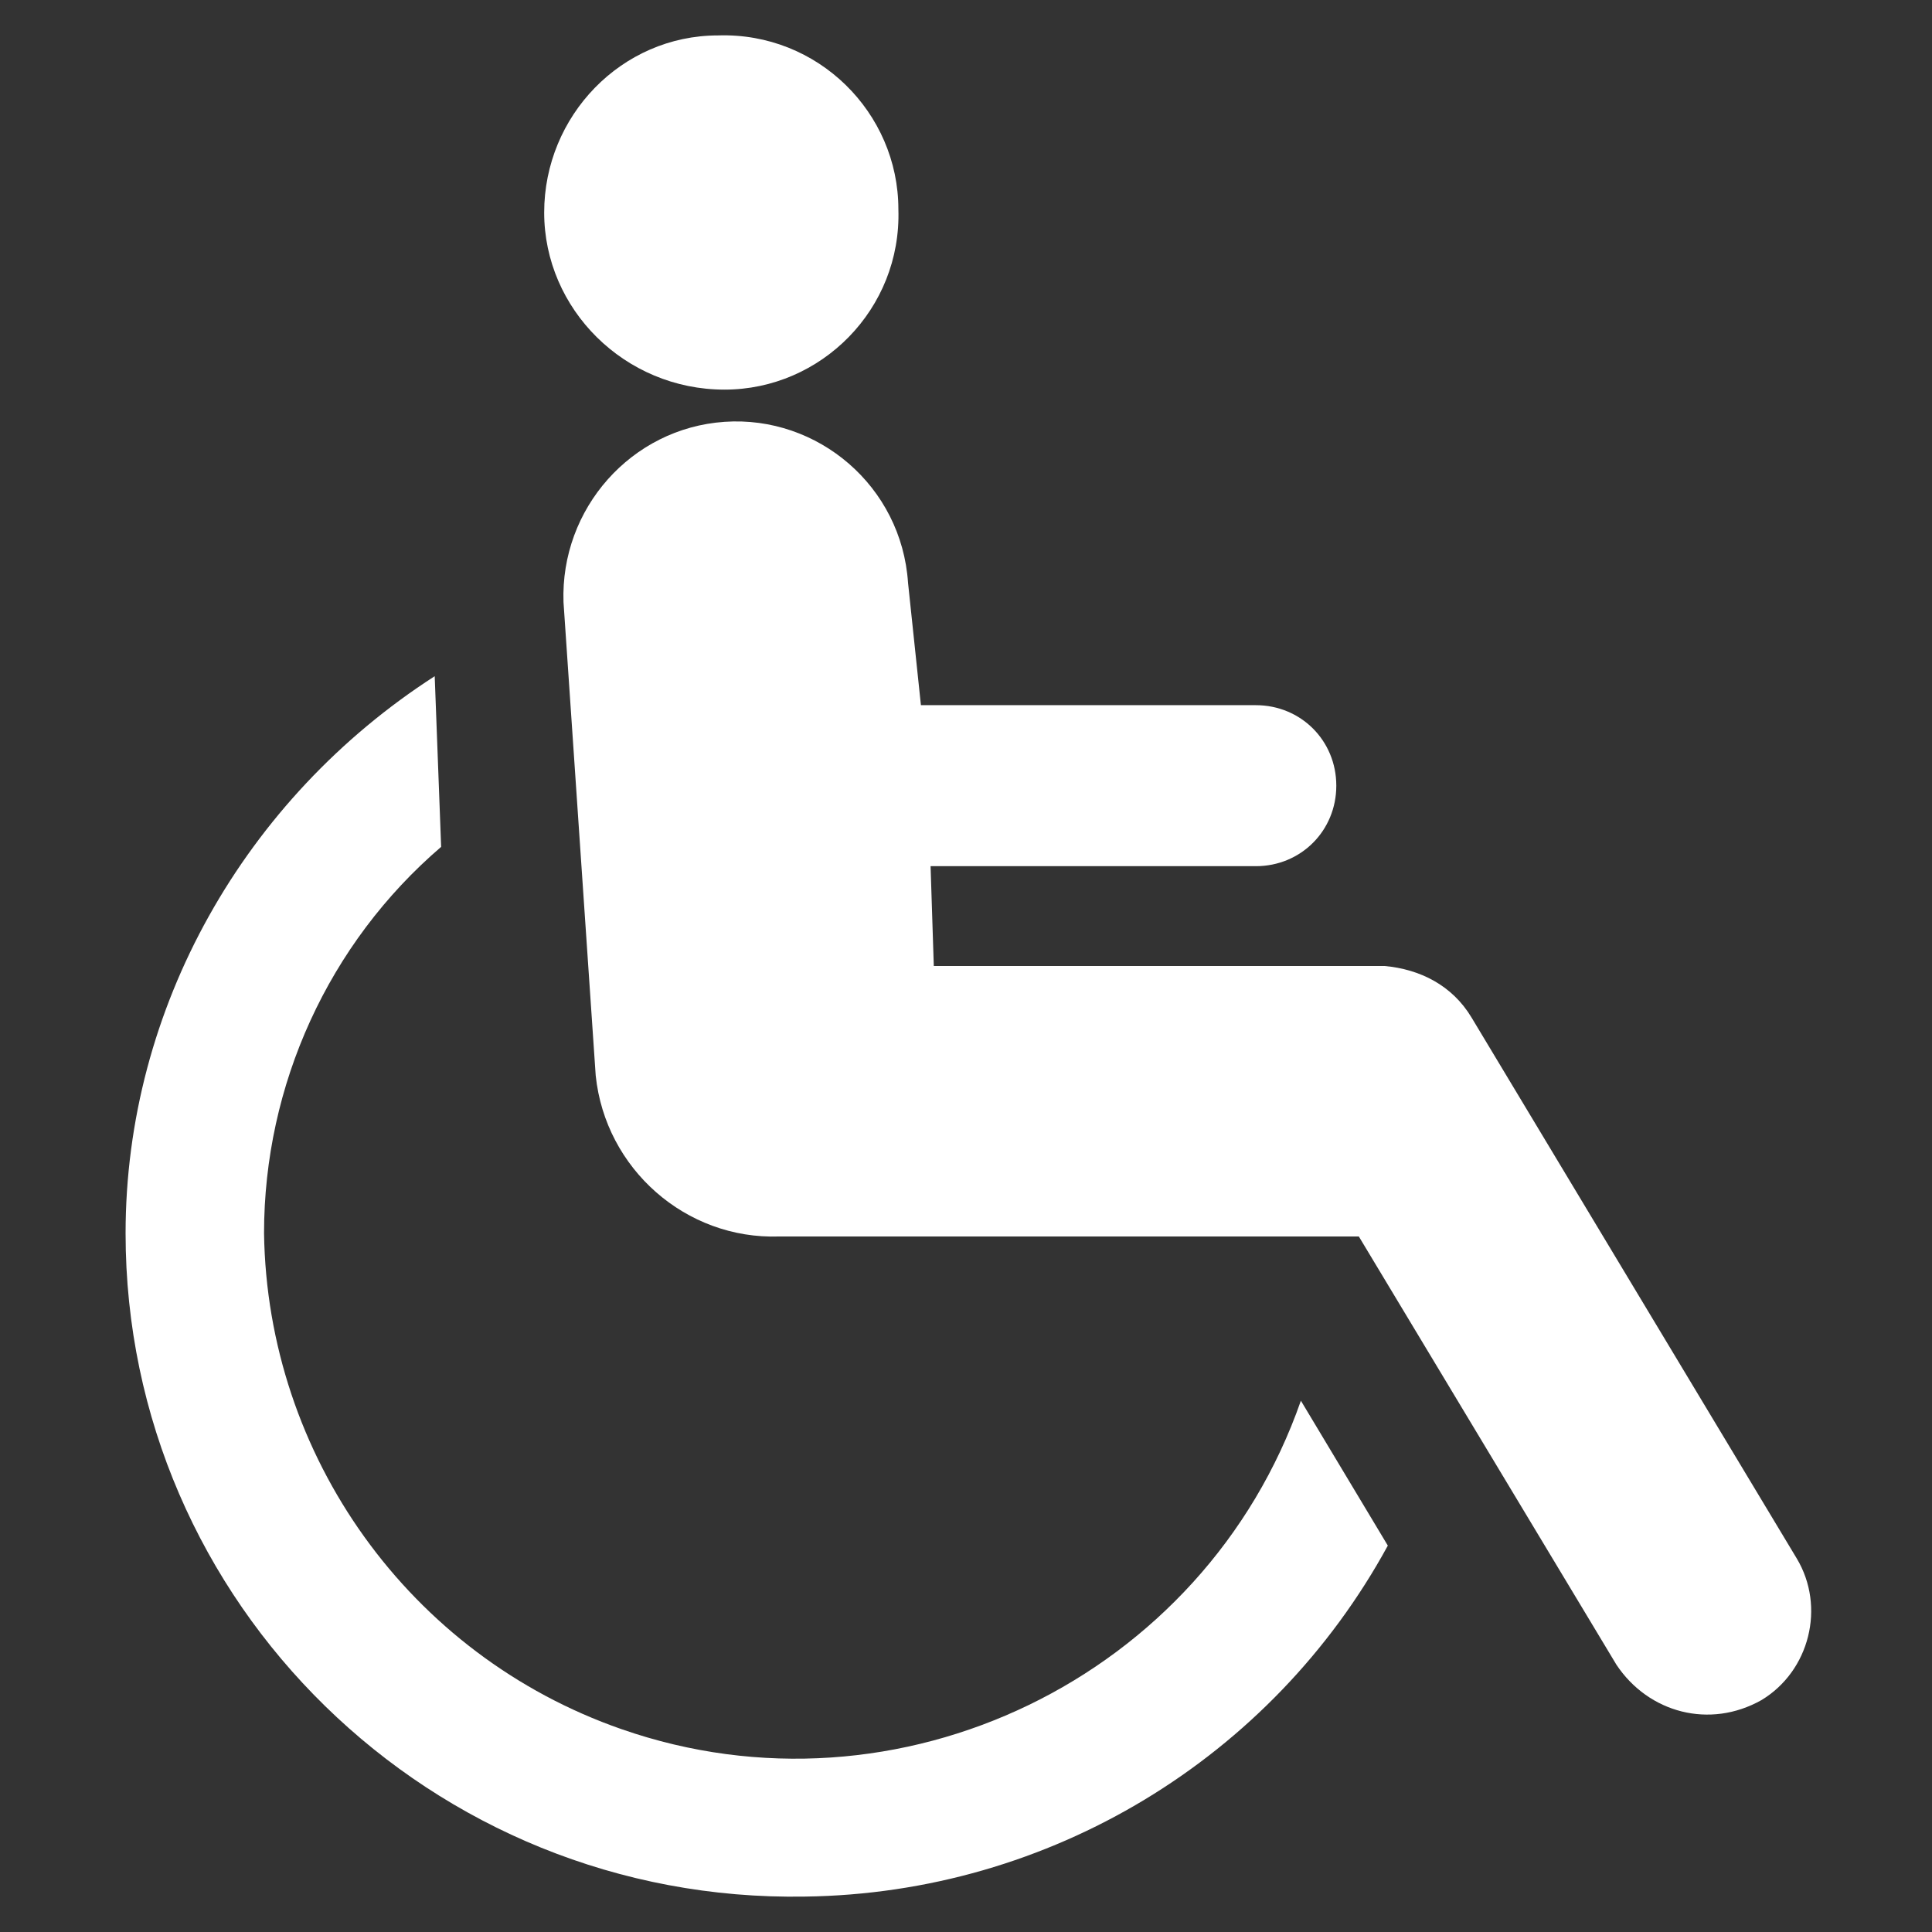
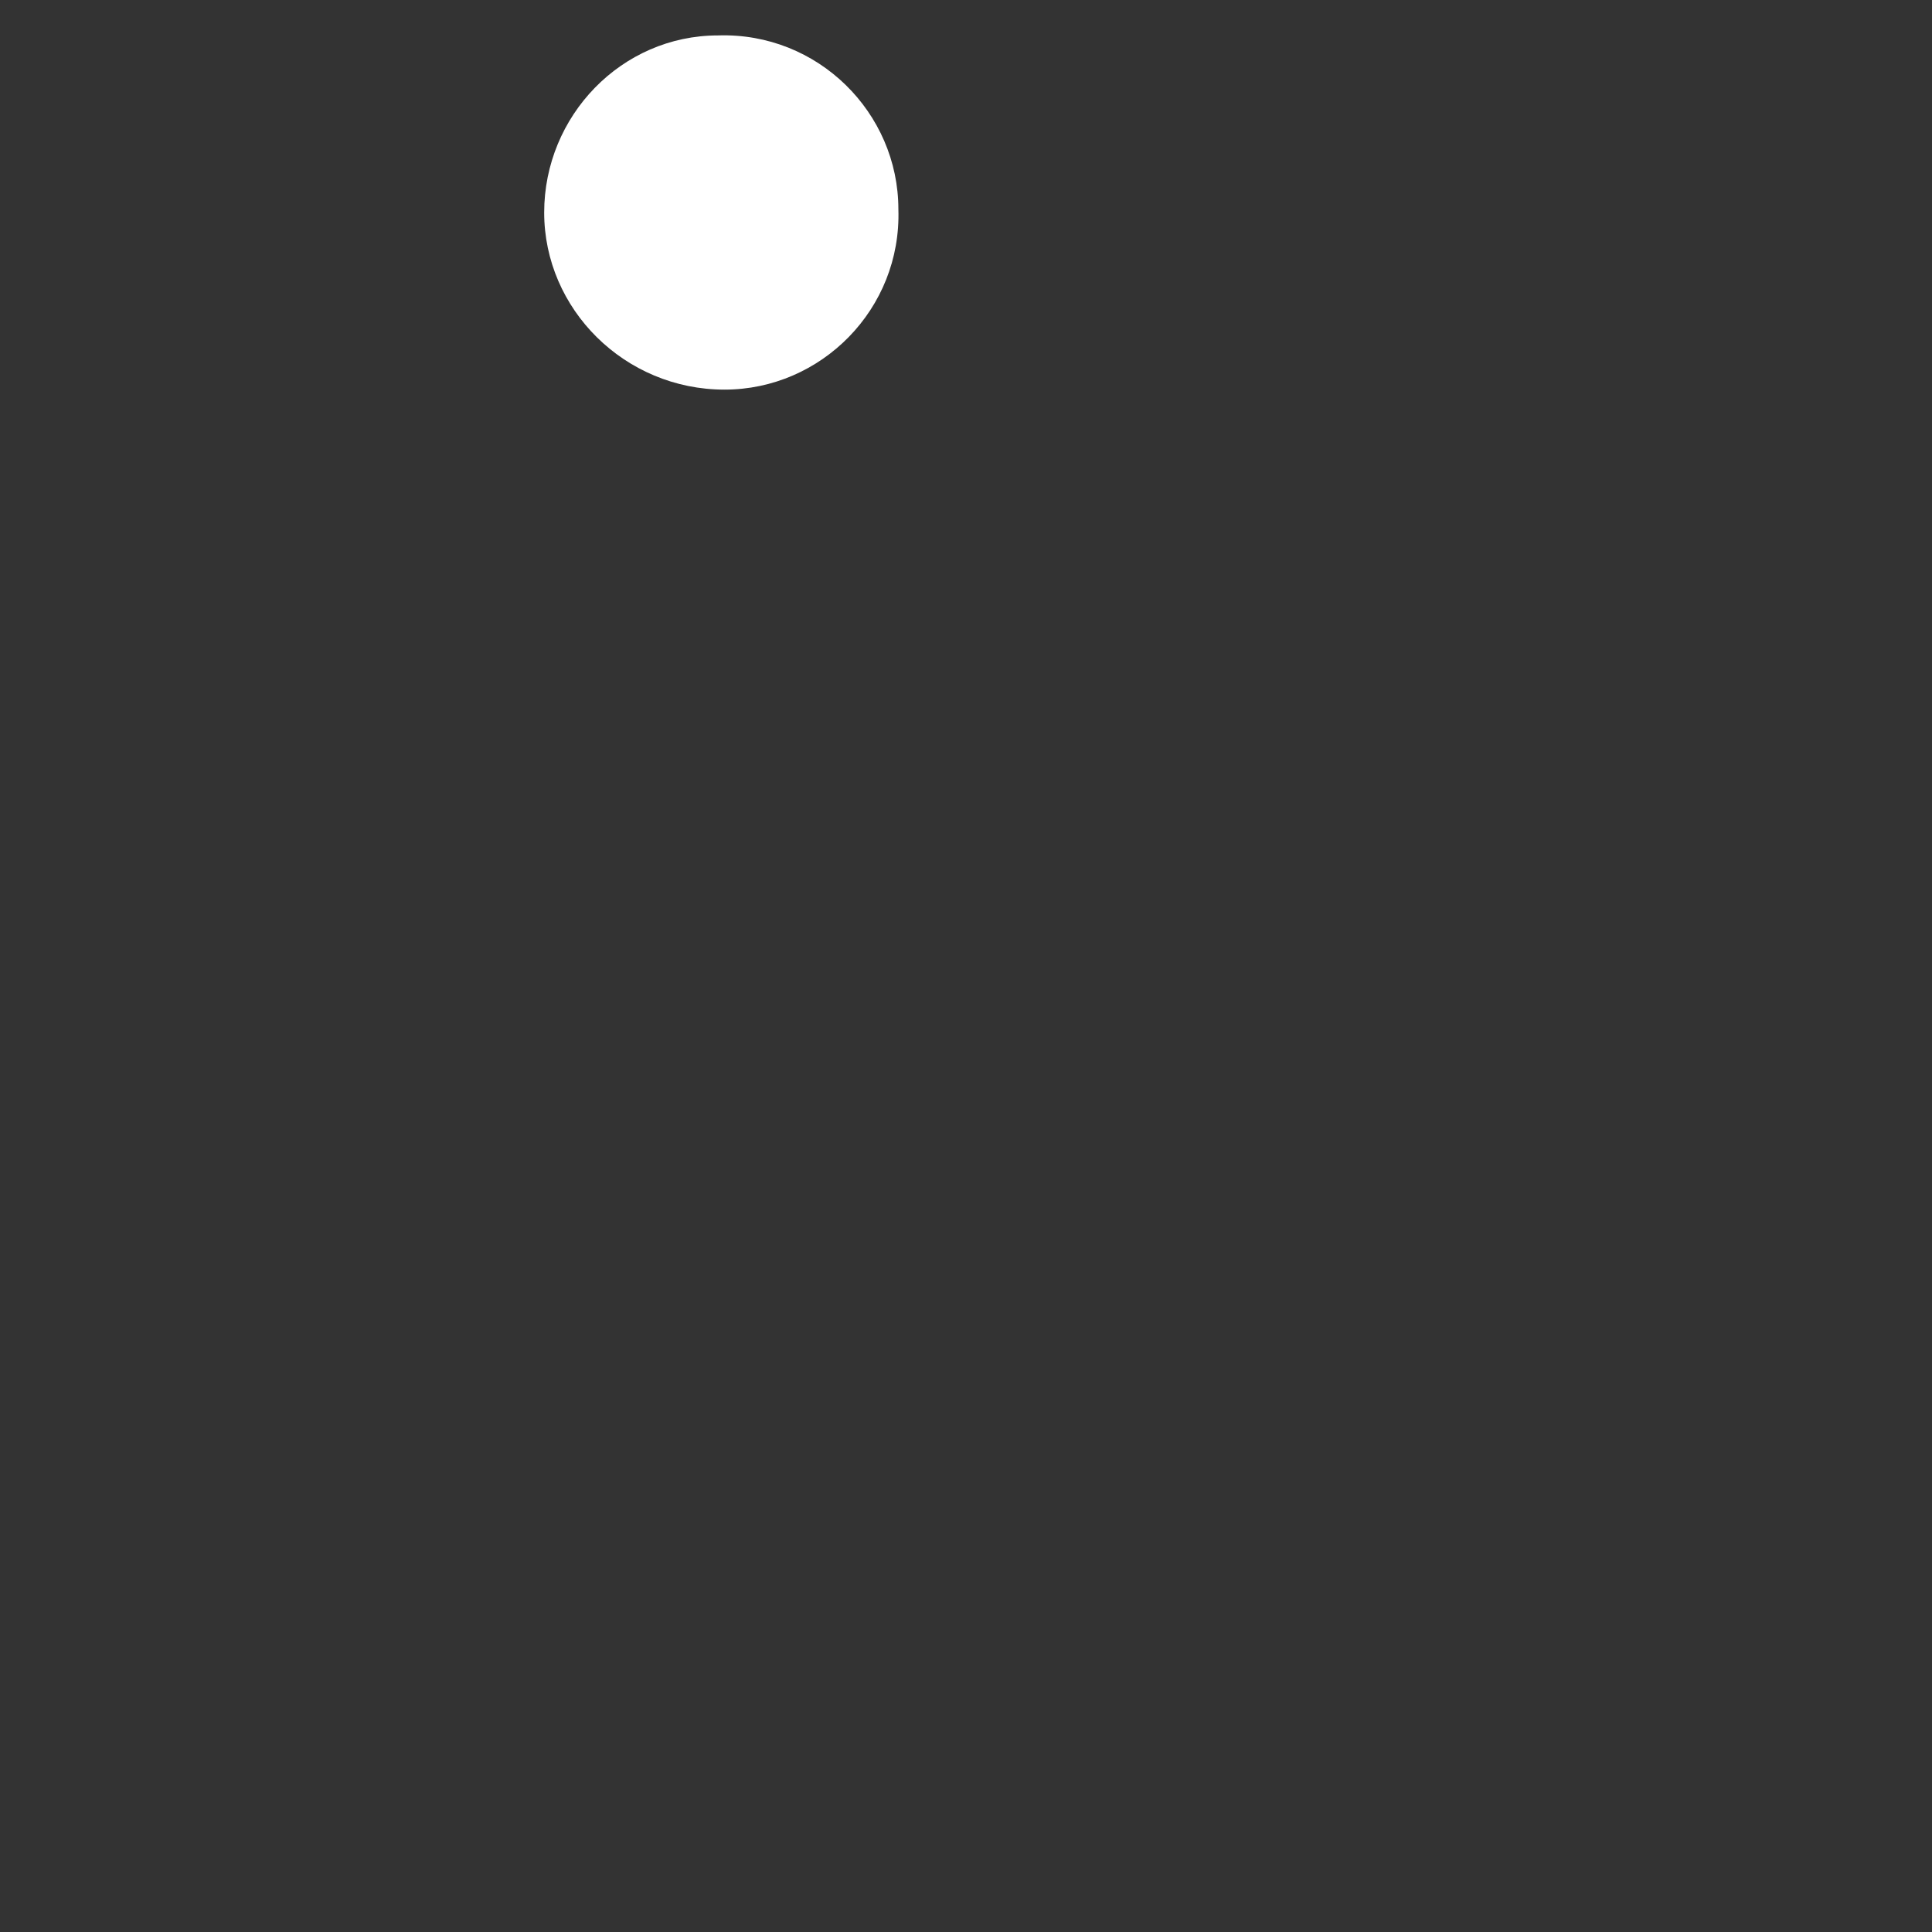
<svg xmlns="http://www.w3.org/2000/svg" version="1.1" width="60" height="60" viewBox="0 0 60 60" xml:space="preserve">
  <rect x="0" y="0" width="60" height="60" fill="#333333" stroke="none" />
  <path fill="#ffffff" d="M22.5,12.1C22.5,12.1,22.5,12.1,22.5,12.1c3,0,5.5-2.5,5.4-5.6c0-3-2.5-5.5-5.6-5.4c-3,0-5.4,2.5-5.4,5.5   C16.9,9.6,19.4,12.1,22.5,12.1z" />
-   <path fill="#ffffff" d="M55.8,48.4L55.8,48.4L45.7,31.6c-0.6-1-1.6-1.5-2.7-1.6H29l-0.1-3.1H39c1.4,0,2.5-1.1,2.5-2.5   c0-1.4-1.1-2.5-2.5-2.5H28.6l-0.4-3.8c-0.2-3-2.8-5.2-5.7-5c-2.9,0.2-5.1,2.7-5,5.6l1,14.7c0.3,2.9,2.8,5.1,5.7,5h18l8,13.3   c1,1.5,2.9,2,4.5,1.1C56.2,51.9,56.7,49.9,55.8,48.4z" />
-   <path fill="#ffffff" d="M19.3,53.7c-6.6-2.3-11-8.5-11.1-15.4c0-4.6,2-9,5.5-12l-0.2-5.3c-5.9,3.8-9.6,10.3-9.6,17.3   C3.9,49.8,13.4,59.1,25,58.9c7.6-0.1,14.5-4.3,18.1-10.9l-2.7-4.5C37.4,52.1,27.9,56.7,19.3,53.7z" />
</svg>